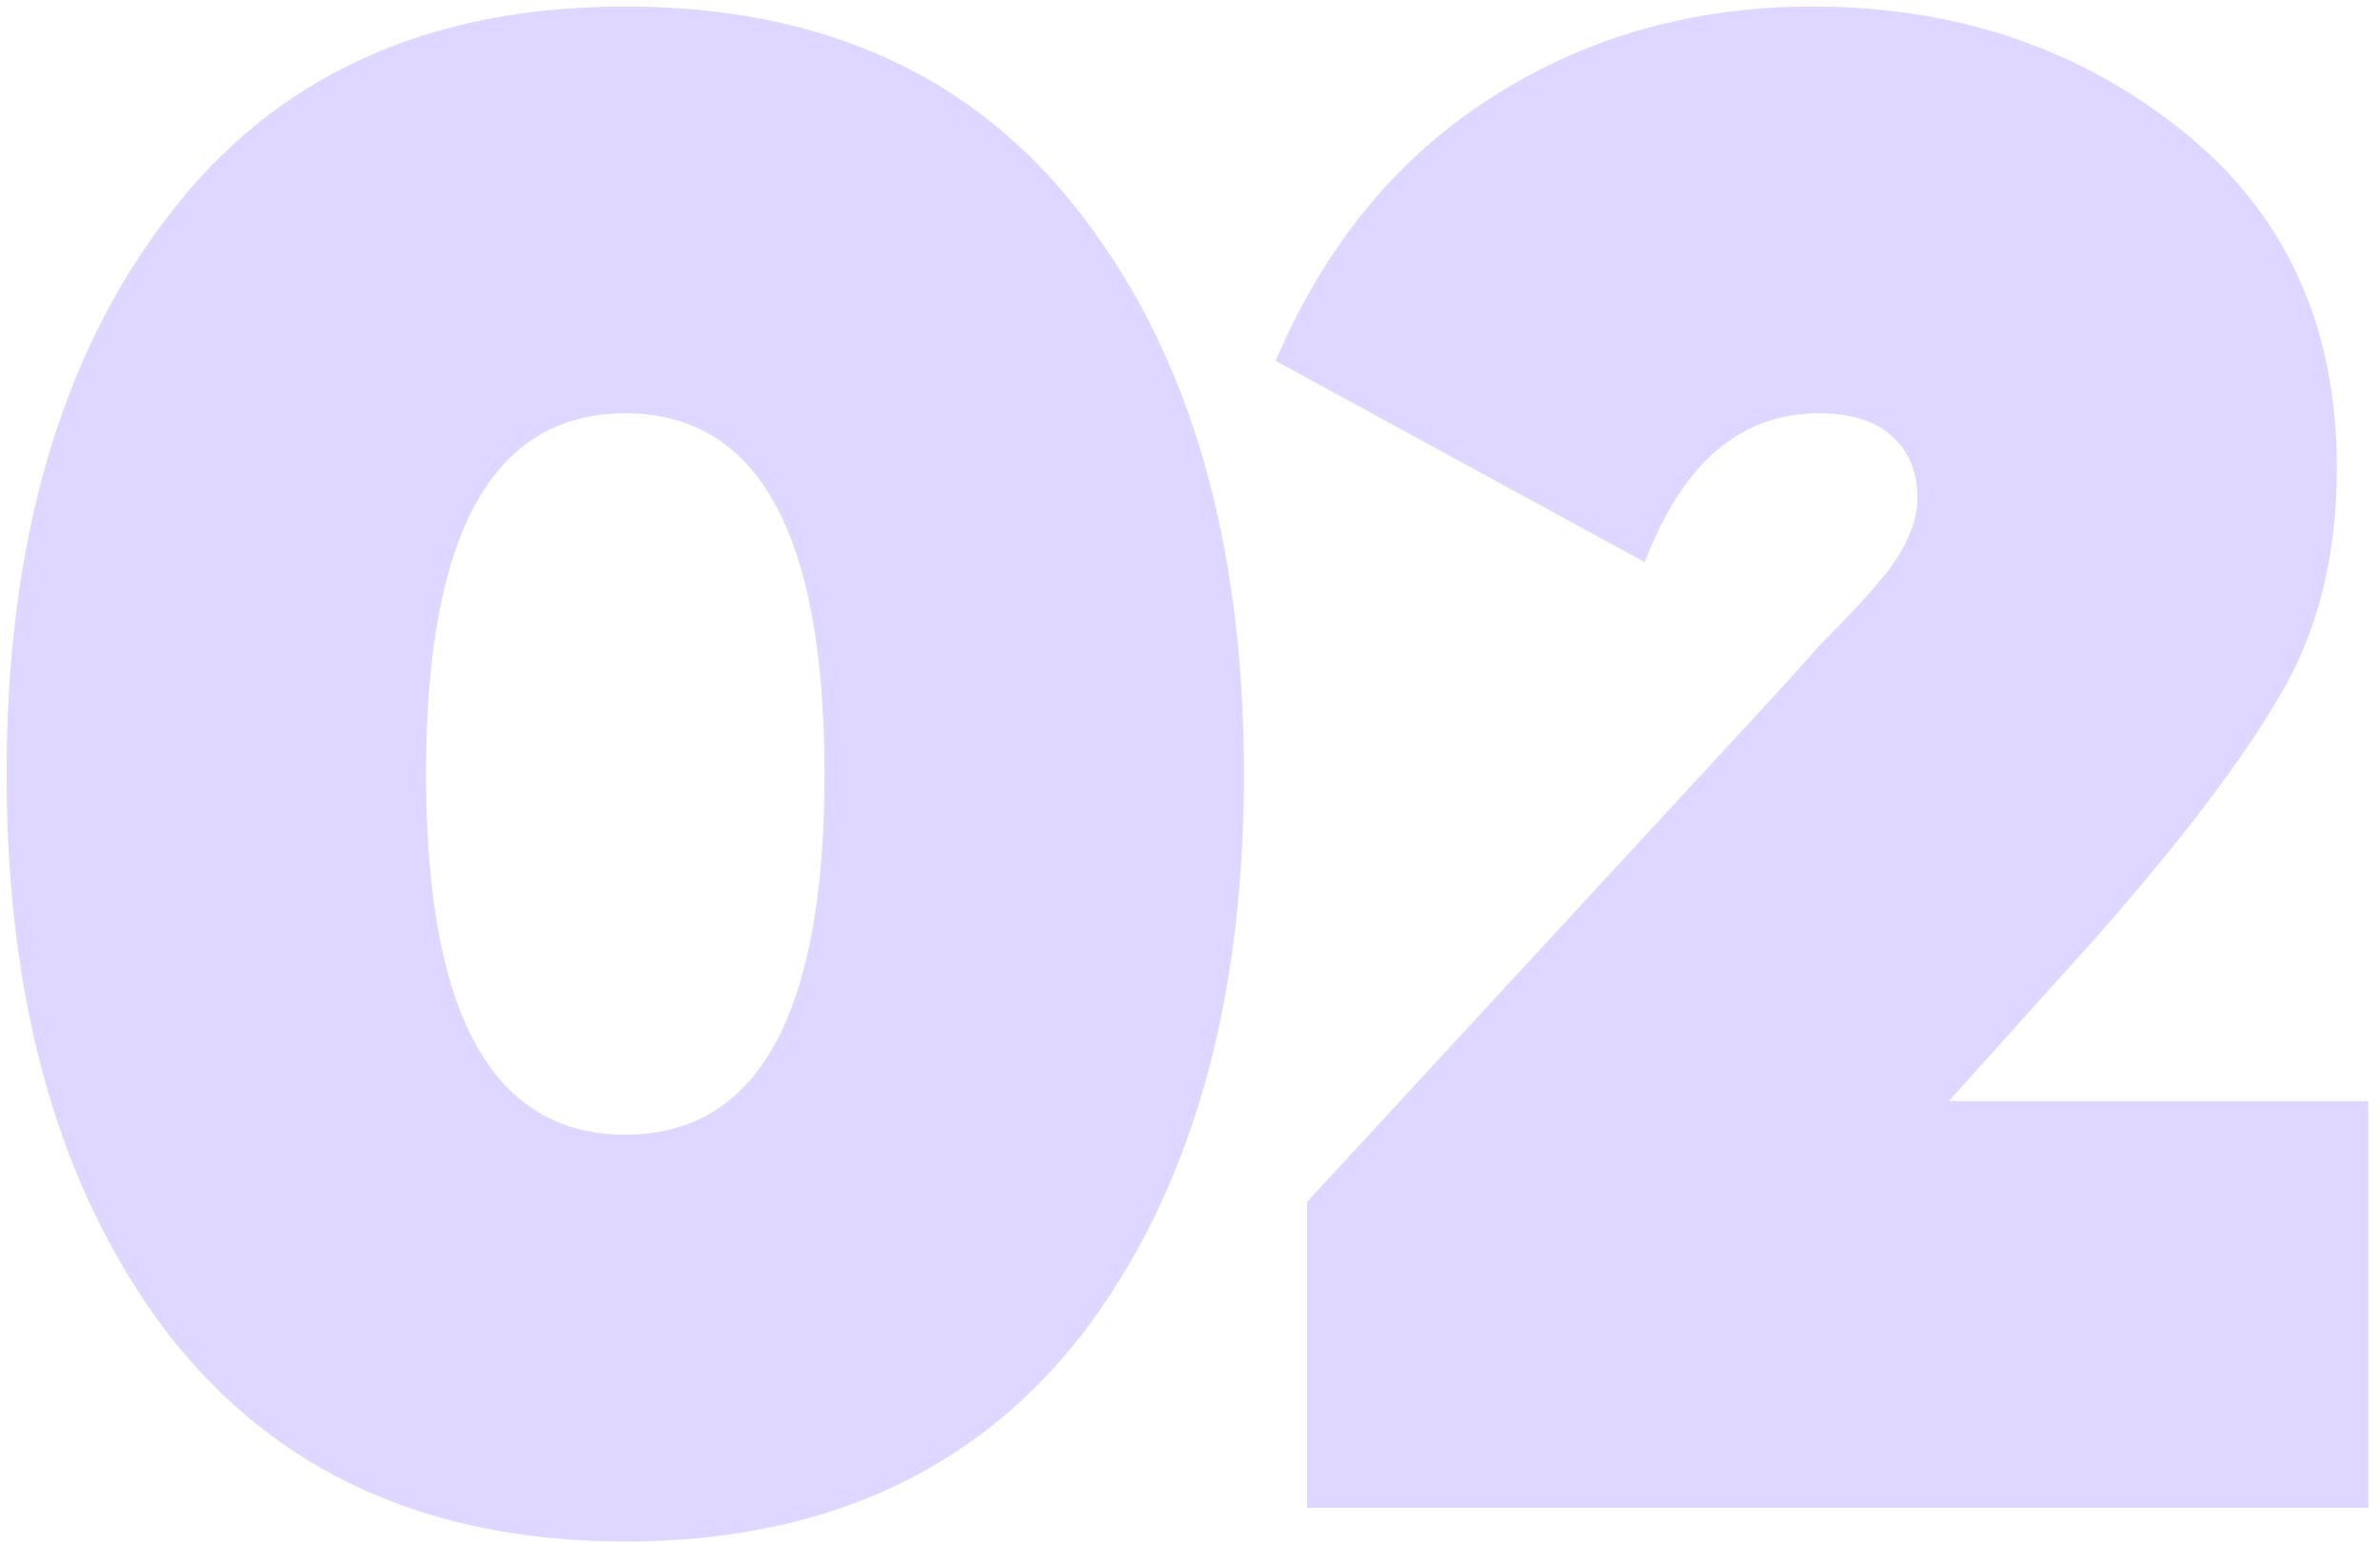
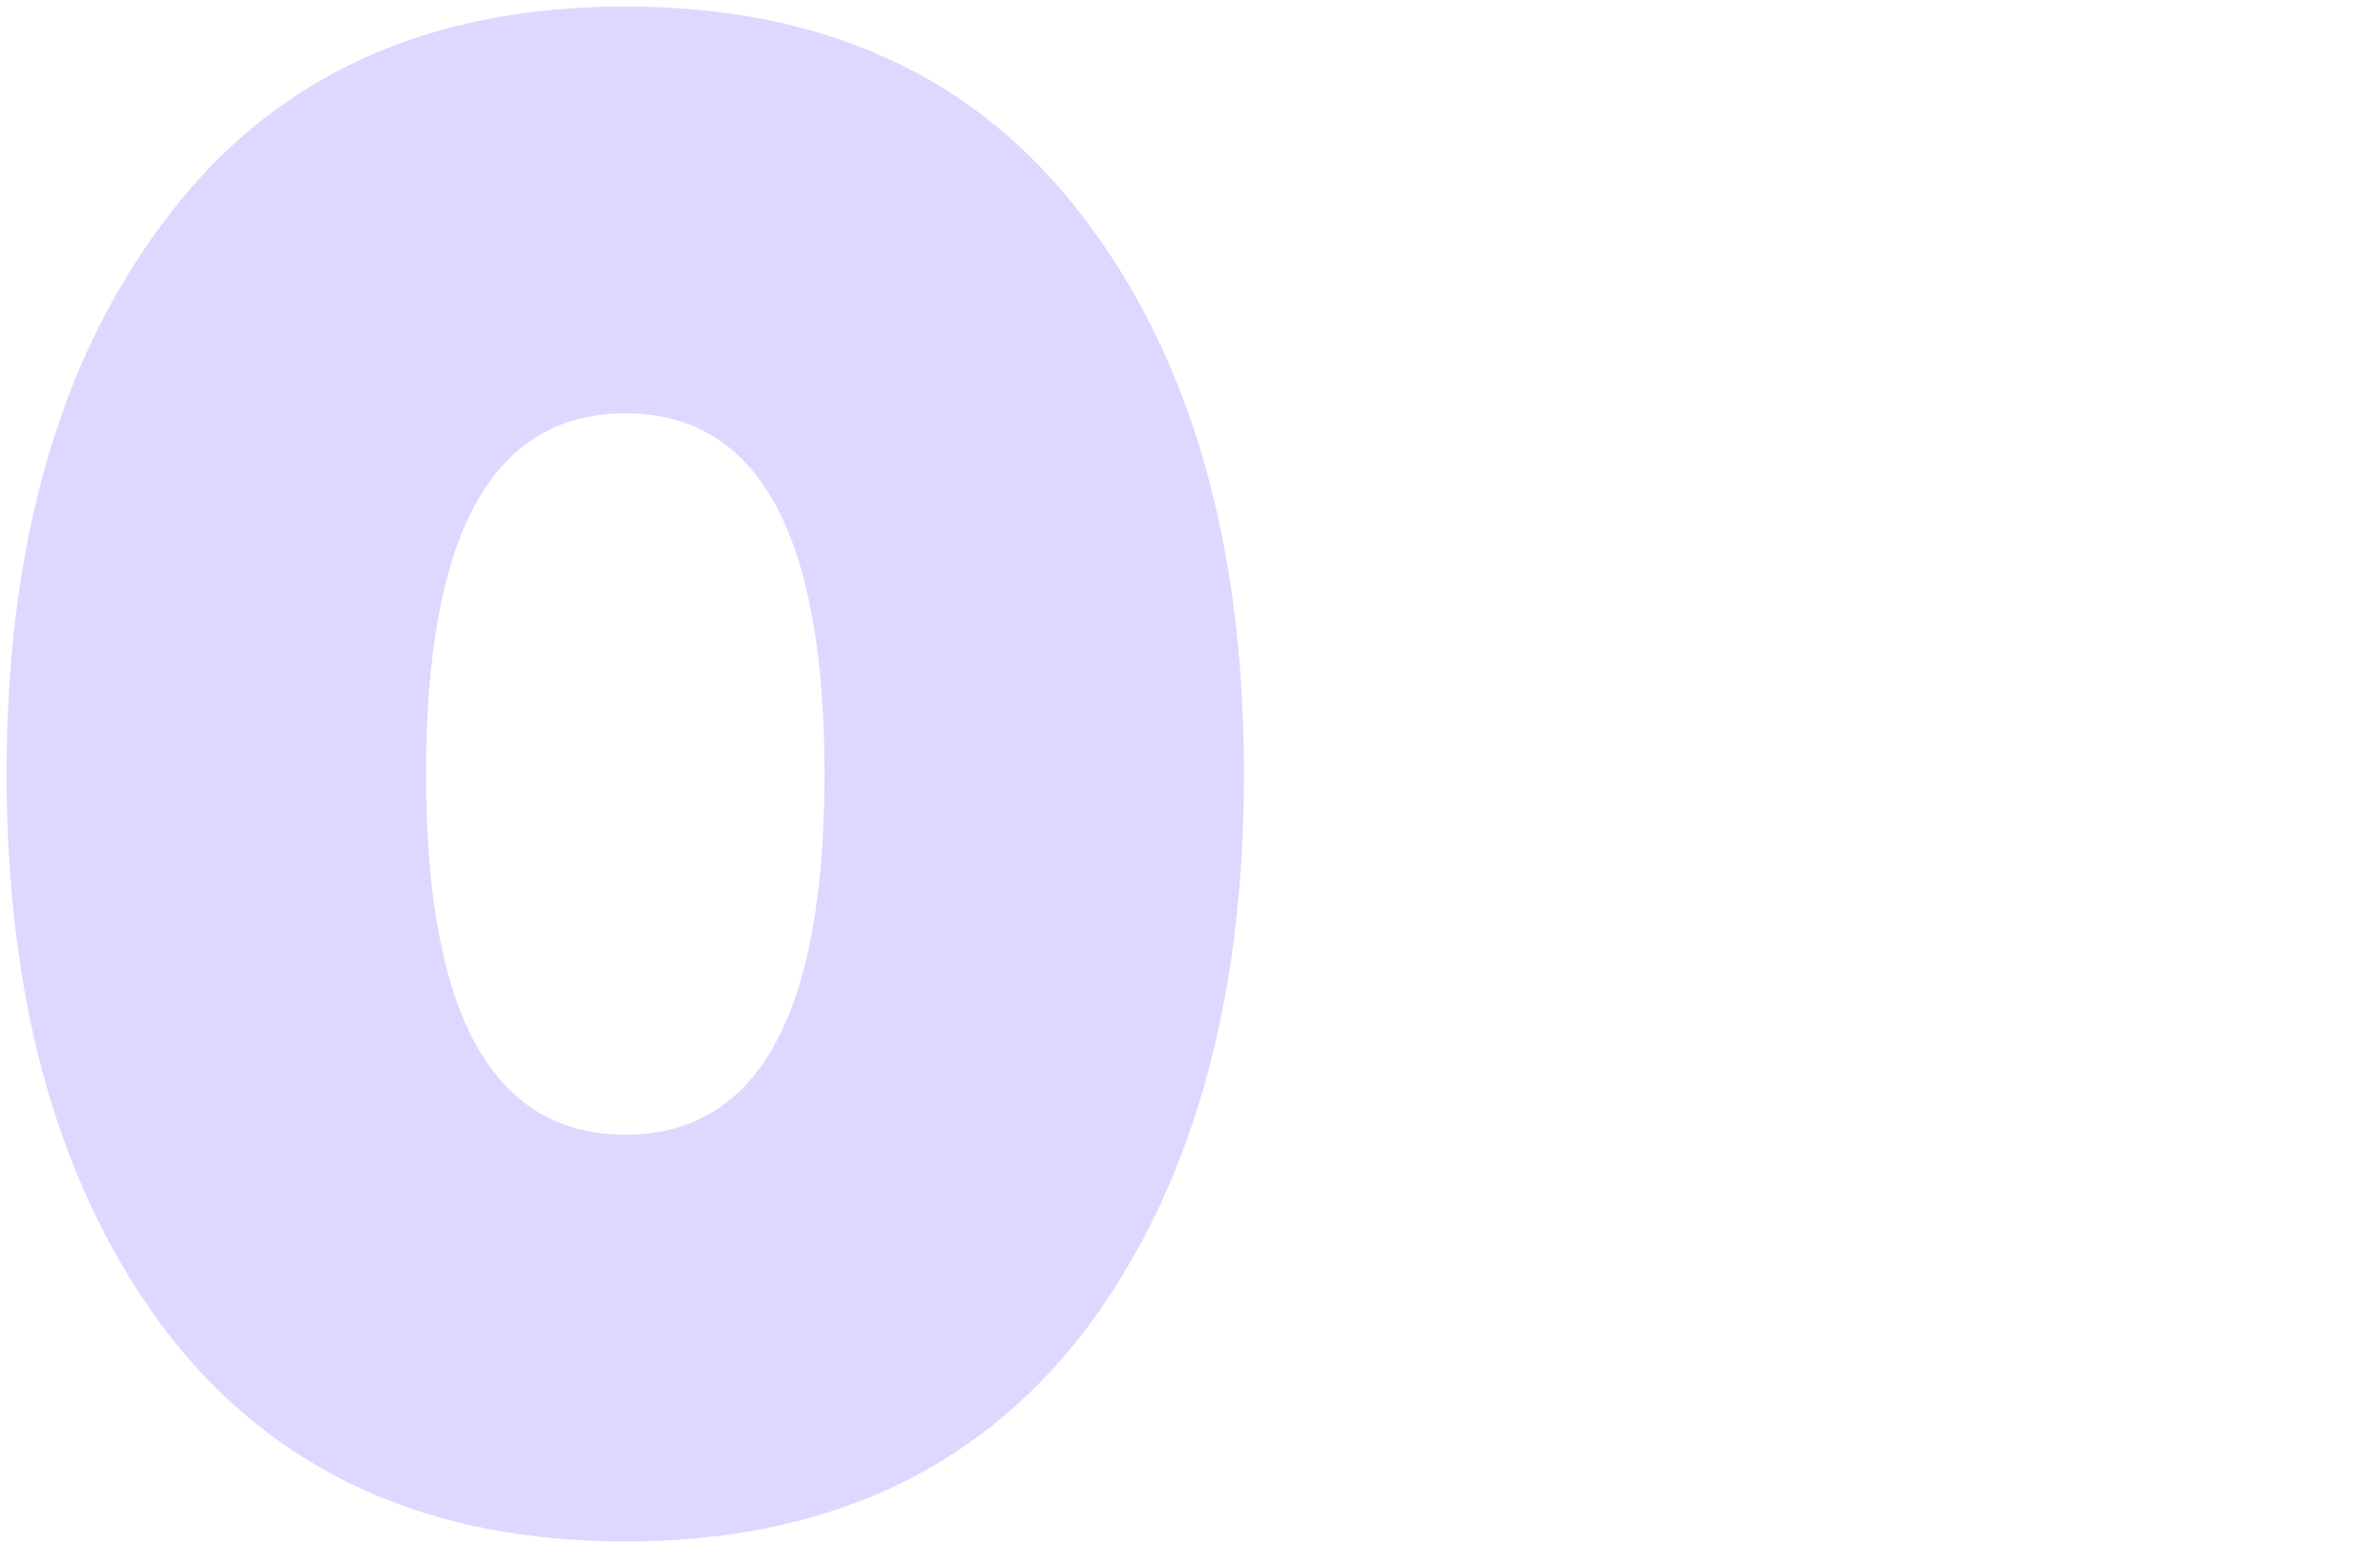
<svg xmlns="http://www.w3.org/2000/svg" width="202" height="131" viewBox="0 0 202 131" fill="none">
  <path d="M91.874 113.226C82.737 124.974 69.802 130.848 53.07 130.848C36.338 130.848 23.403 124.974 14.266 113.226C5.129 101.241 0.56 85.399 0.56 65.7C0.56 46.001 5.129 30.219 14.266 18.352C23.285 6.485 36.219 0.552 53.07 0.552C69.921 0.552 82.855 6.485 91.874 18.352C101.011 30.219 105.58 46.001 105.58 65.7C105.58 85.399 101.011 101.241 91.874 113.226ZM53.07 35.084C41.797 35.084 36.16 45.289 36.16 65.7C36.16 86.111 41.797 96.316 53.07 96.316C64.343 96.316 69.98 86.111 69.98 65.7C69.98 45.289 64.343 35.084 53.07 35.084Z" fill="#DFD7FF" />
-   <path d="M201.009 128H110.941V102.012L151.525 58.046L154.551 54.664C156.806 52.409 158.467 50.629 159.535 49.324C161.671 46.832 162.739 44.459 162.739 42.204C162.739 40.068 162.027 38.347 160.603 37.042C159.179 35.737 157.102 35.084 154.373 35.084C147.728 35.084 142.803 39.297 139.599 47.722L108.271 30.634C112.424 20.903 118.476 13.487 126.427 8.384C134.496 3.163 143.634 0.552 153.839 0.552C165.943 0.552 176.386 4.053 185.167 11.054C193.948 18.055 198.339 27.608 198.339 39.712C198.339 47.307 196.678 53.833 193.355 59.292C190.151 64.751 185.048 71.455 178.047 79.406L165.409 93.468H201.009V128Z" fill="#DFD7FF" />
</svg>